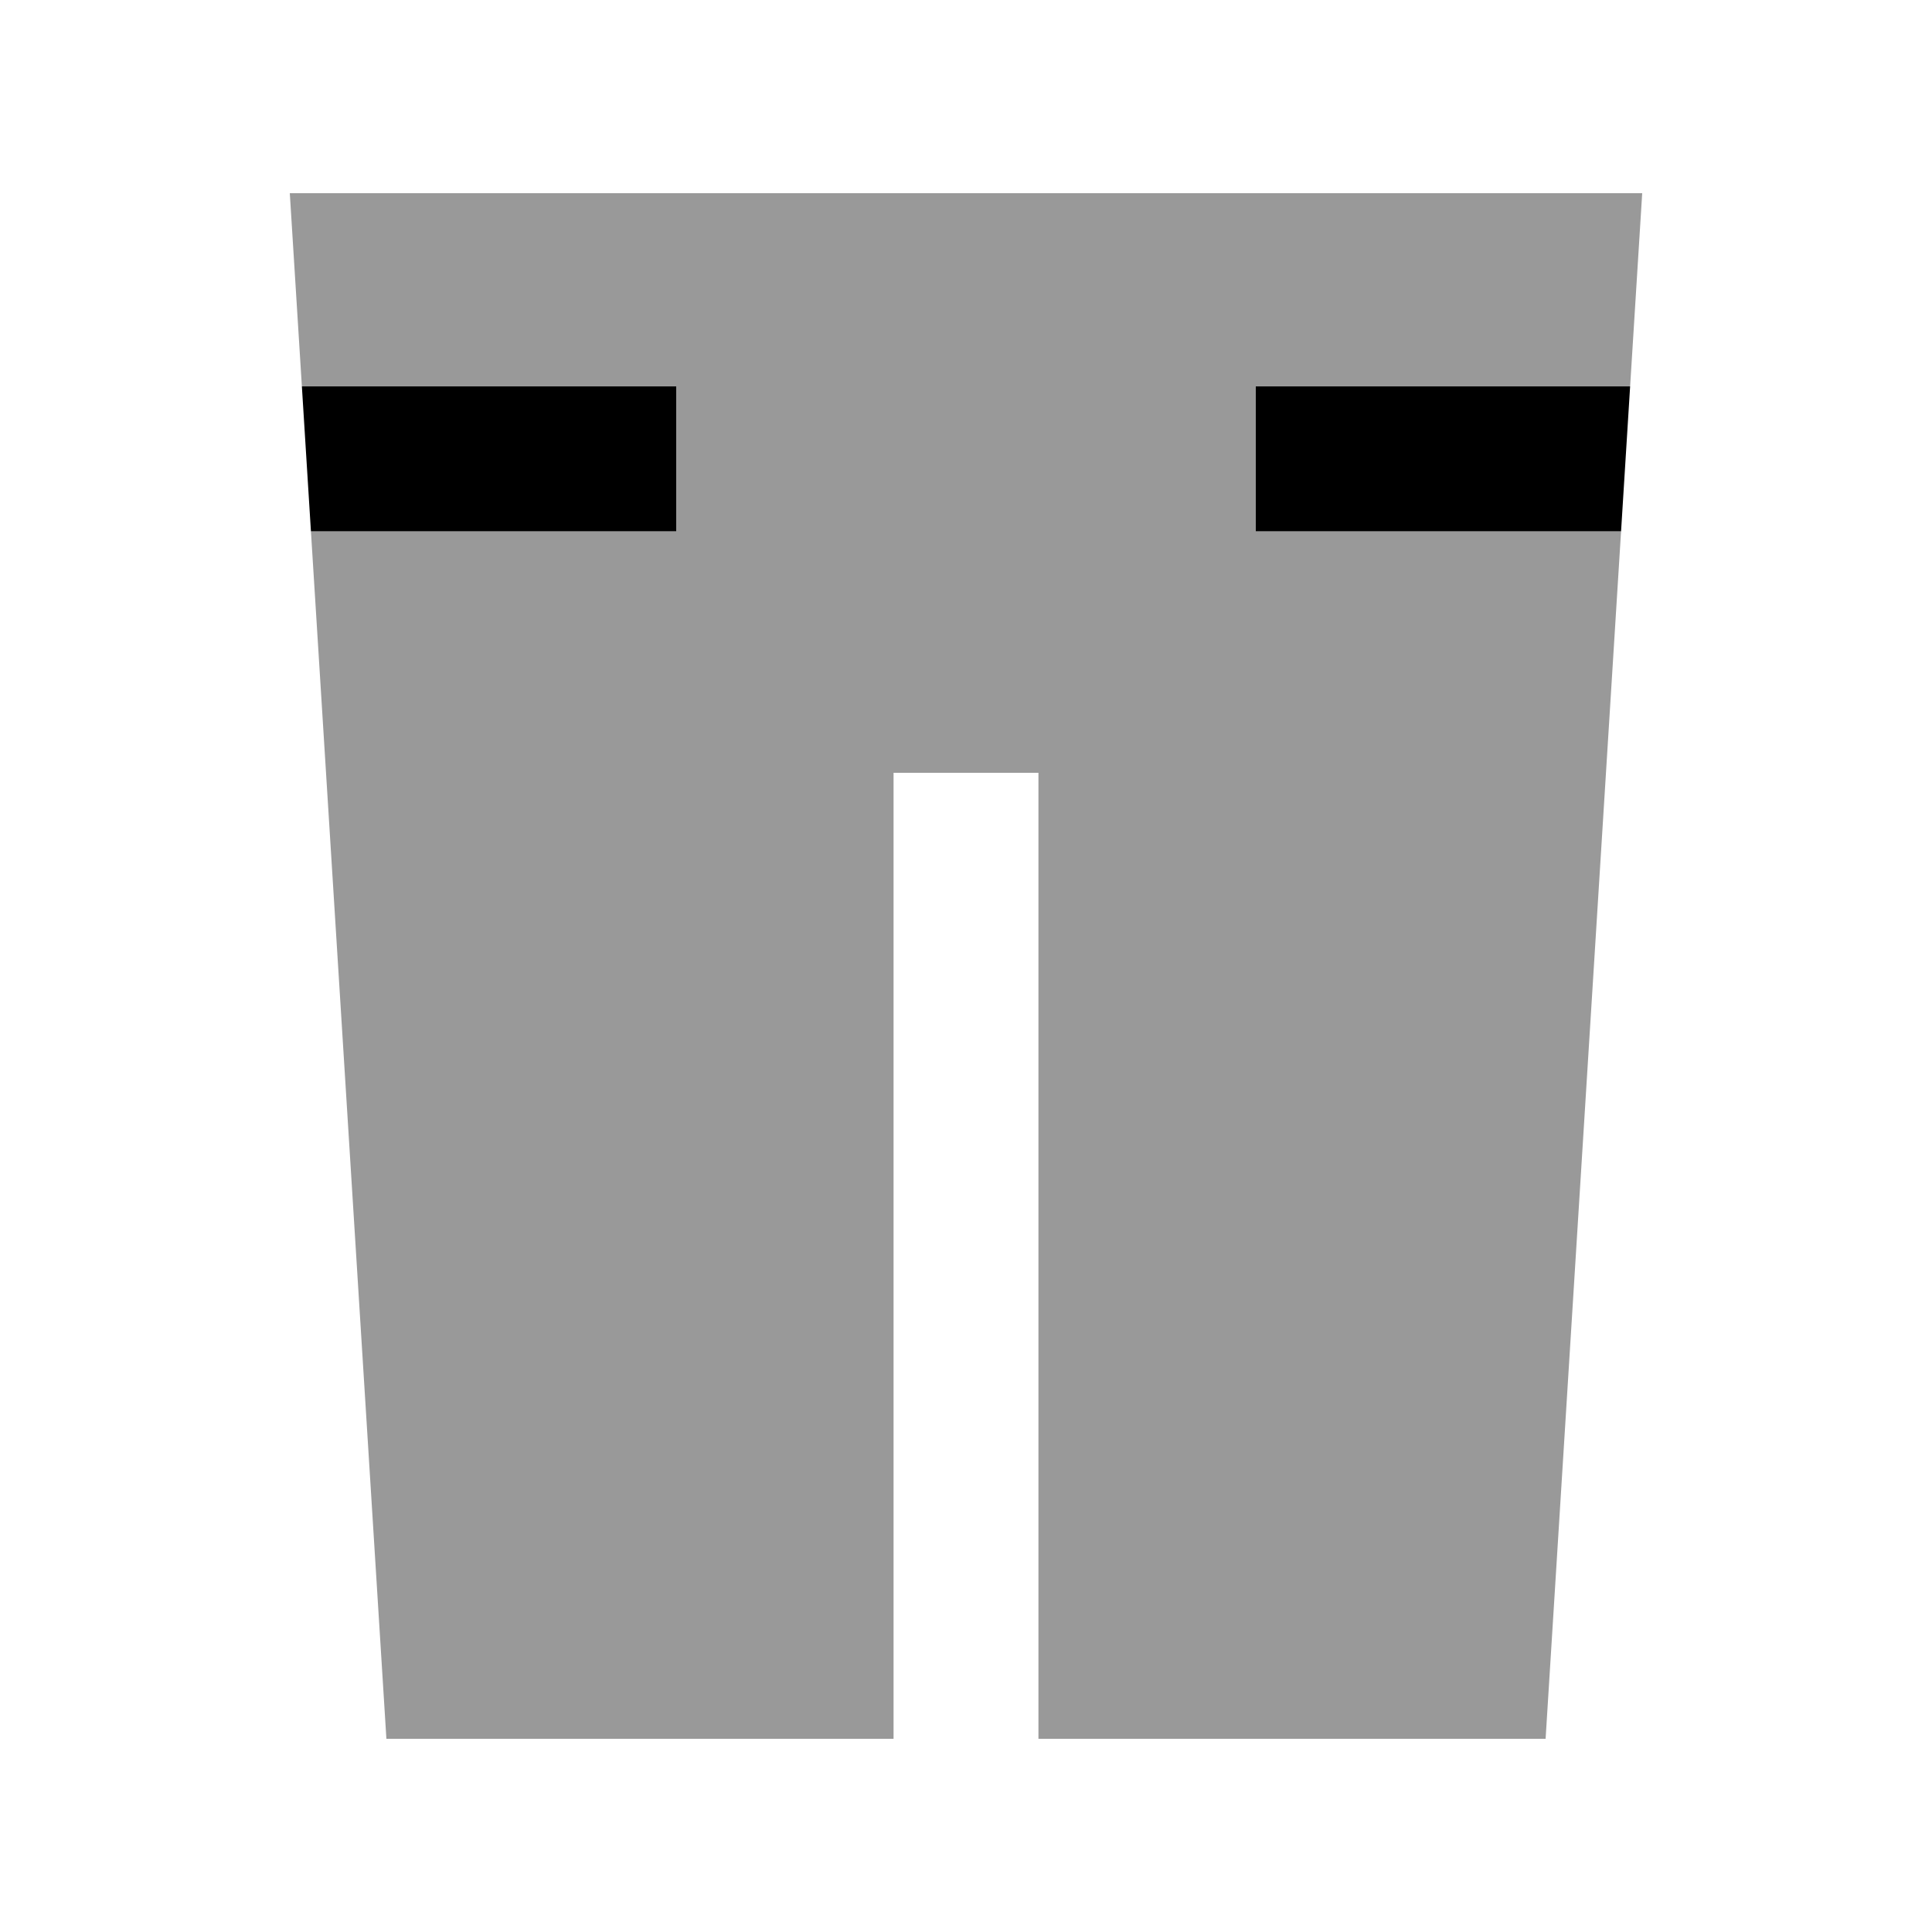
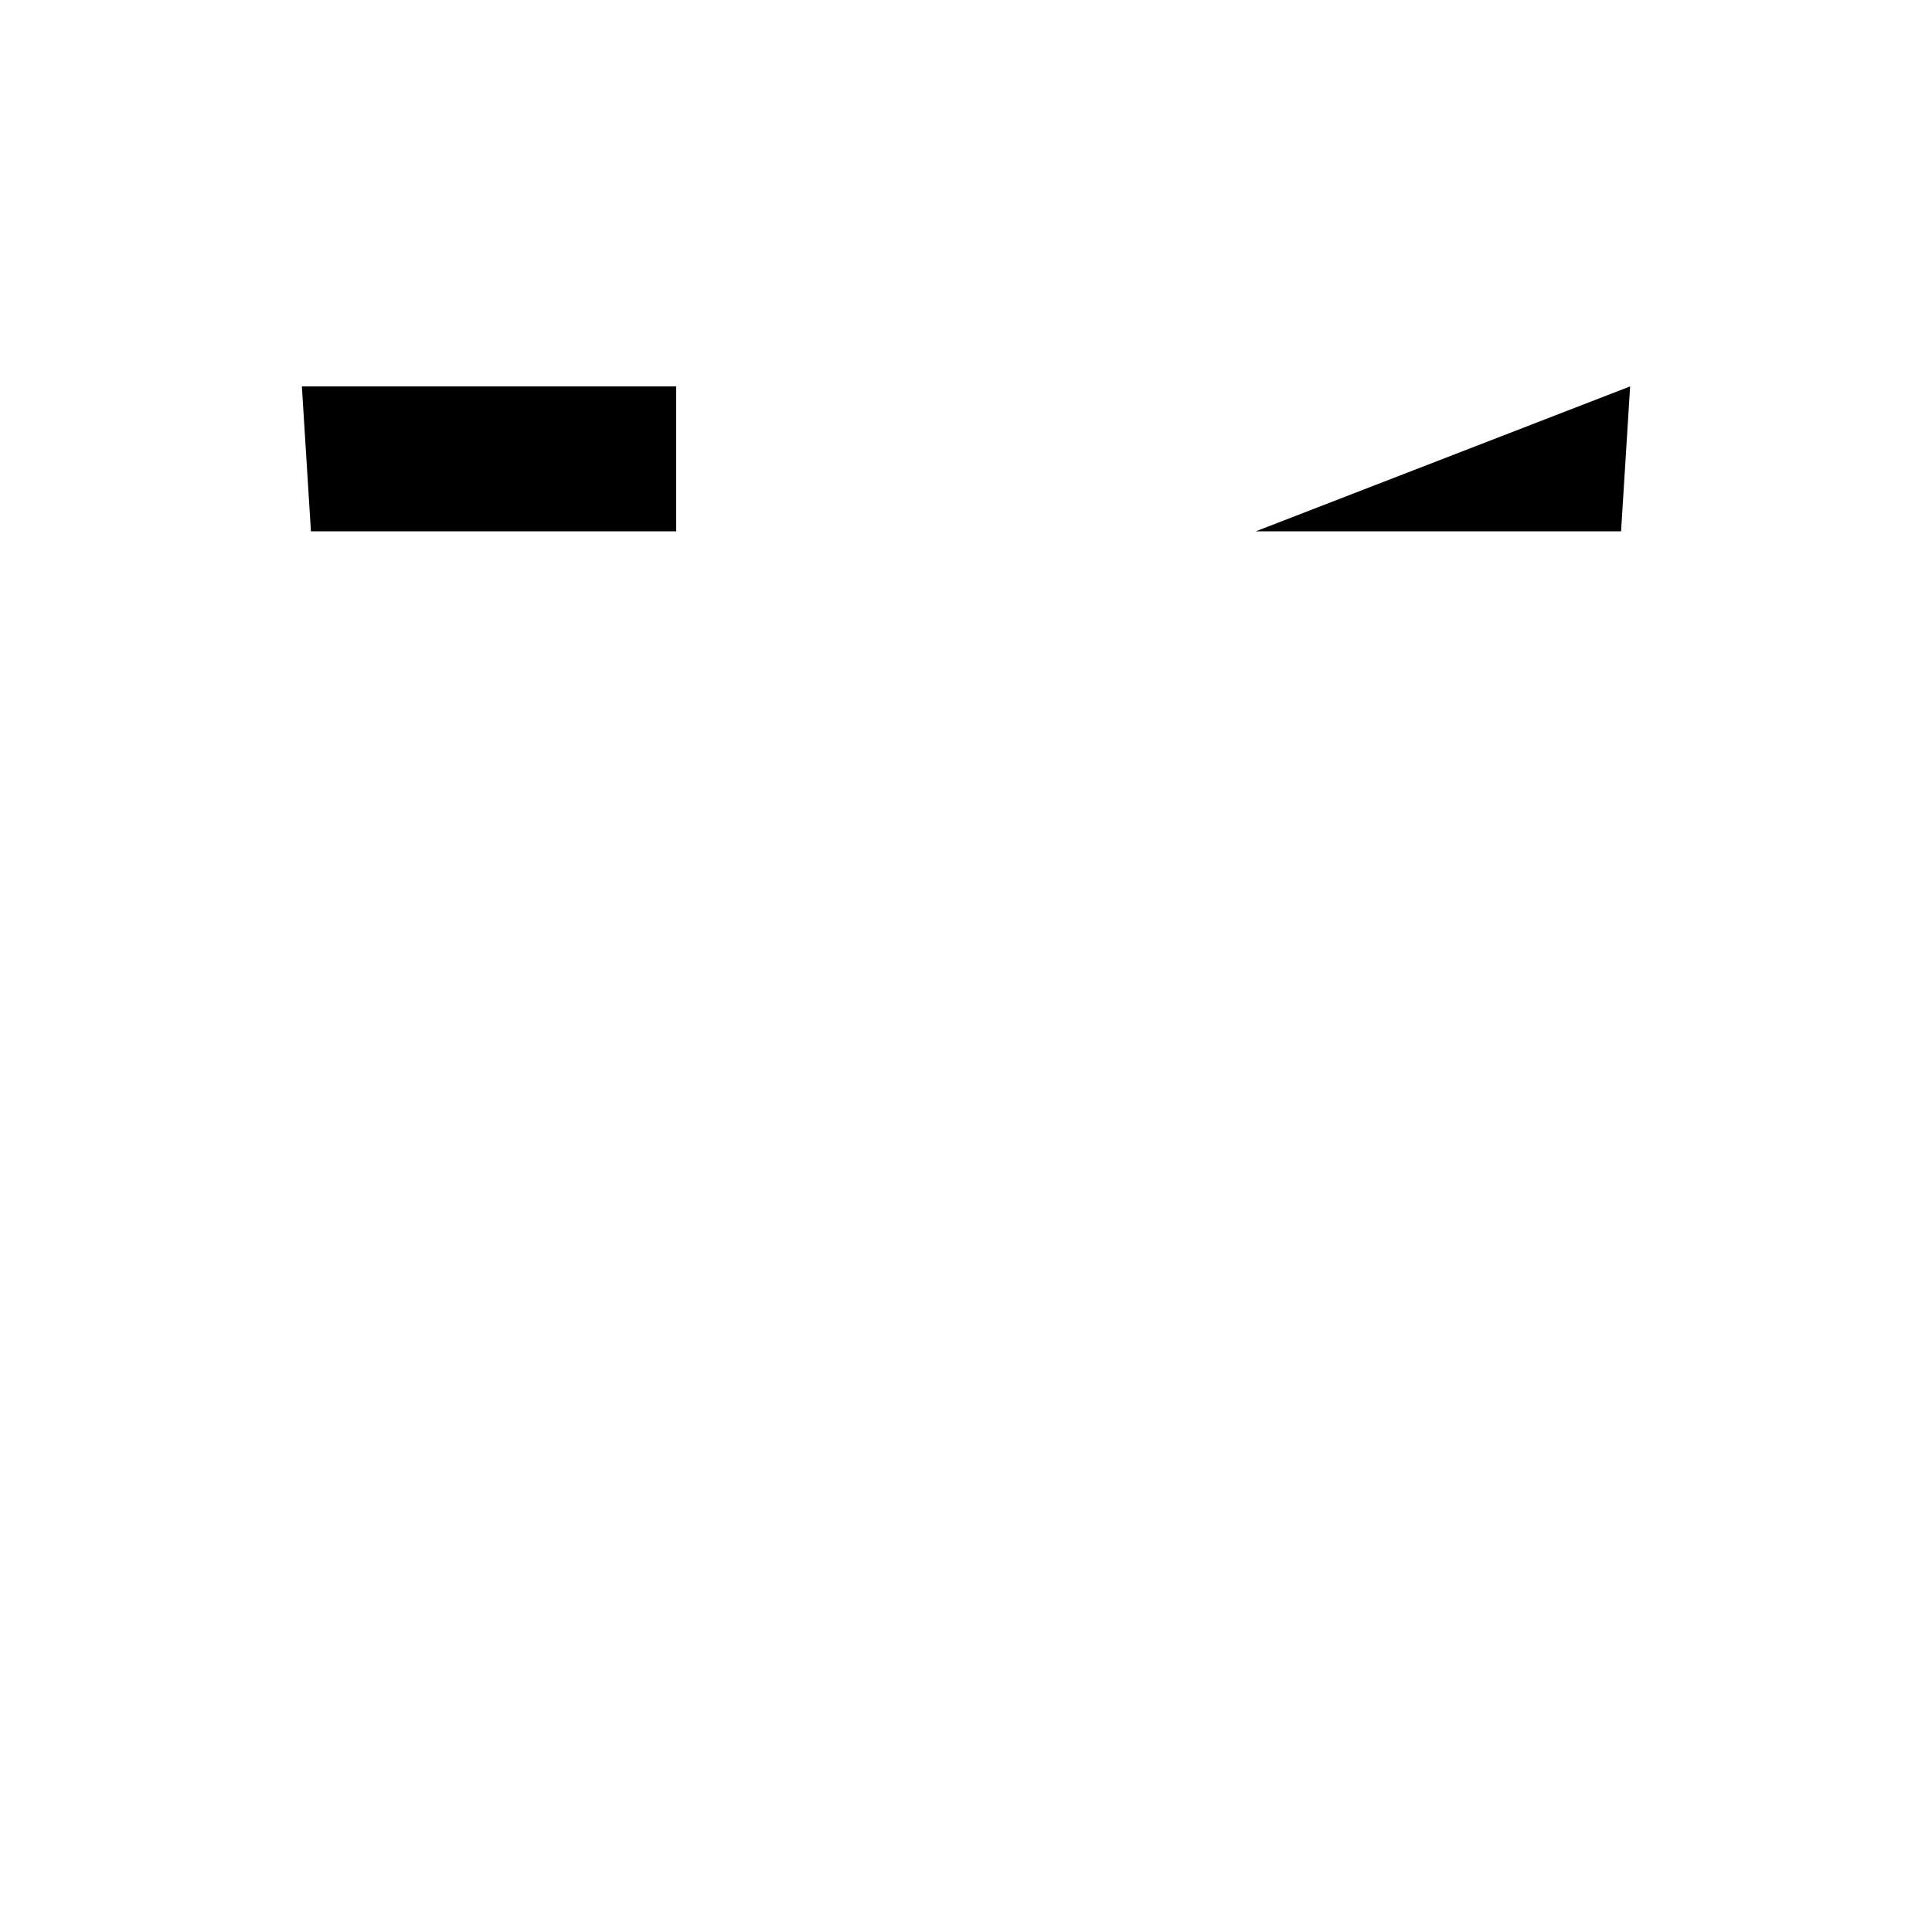
<svg xmlns="http://www.w3.org/2000/svg" viewBox="0 0 640 640">
-   <path opacity=".4" fill="currentColor" d="M96 64L100 128L224 128L224 176L103 176L128 576L296 576L296 256L344 256L344 576L512 576C520.3 442.7 528.7 309.3 537 176L416 176L416 128L540 128L544 64L96 64z" />
-   <path fill="currentColor" d="M540 128L416 128L416 176L537 176L540 128zM103 176L224 176L224 128L100 128L103 176z" />
+   <path fill="currentColor" d="M540 128L416 176L537 176L540 128zM103 176L224 176L224 128L100 128L103 176z" />
</svg>